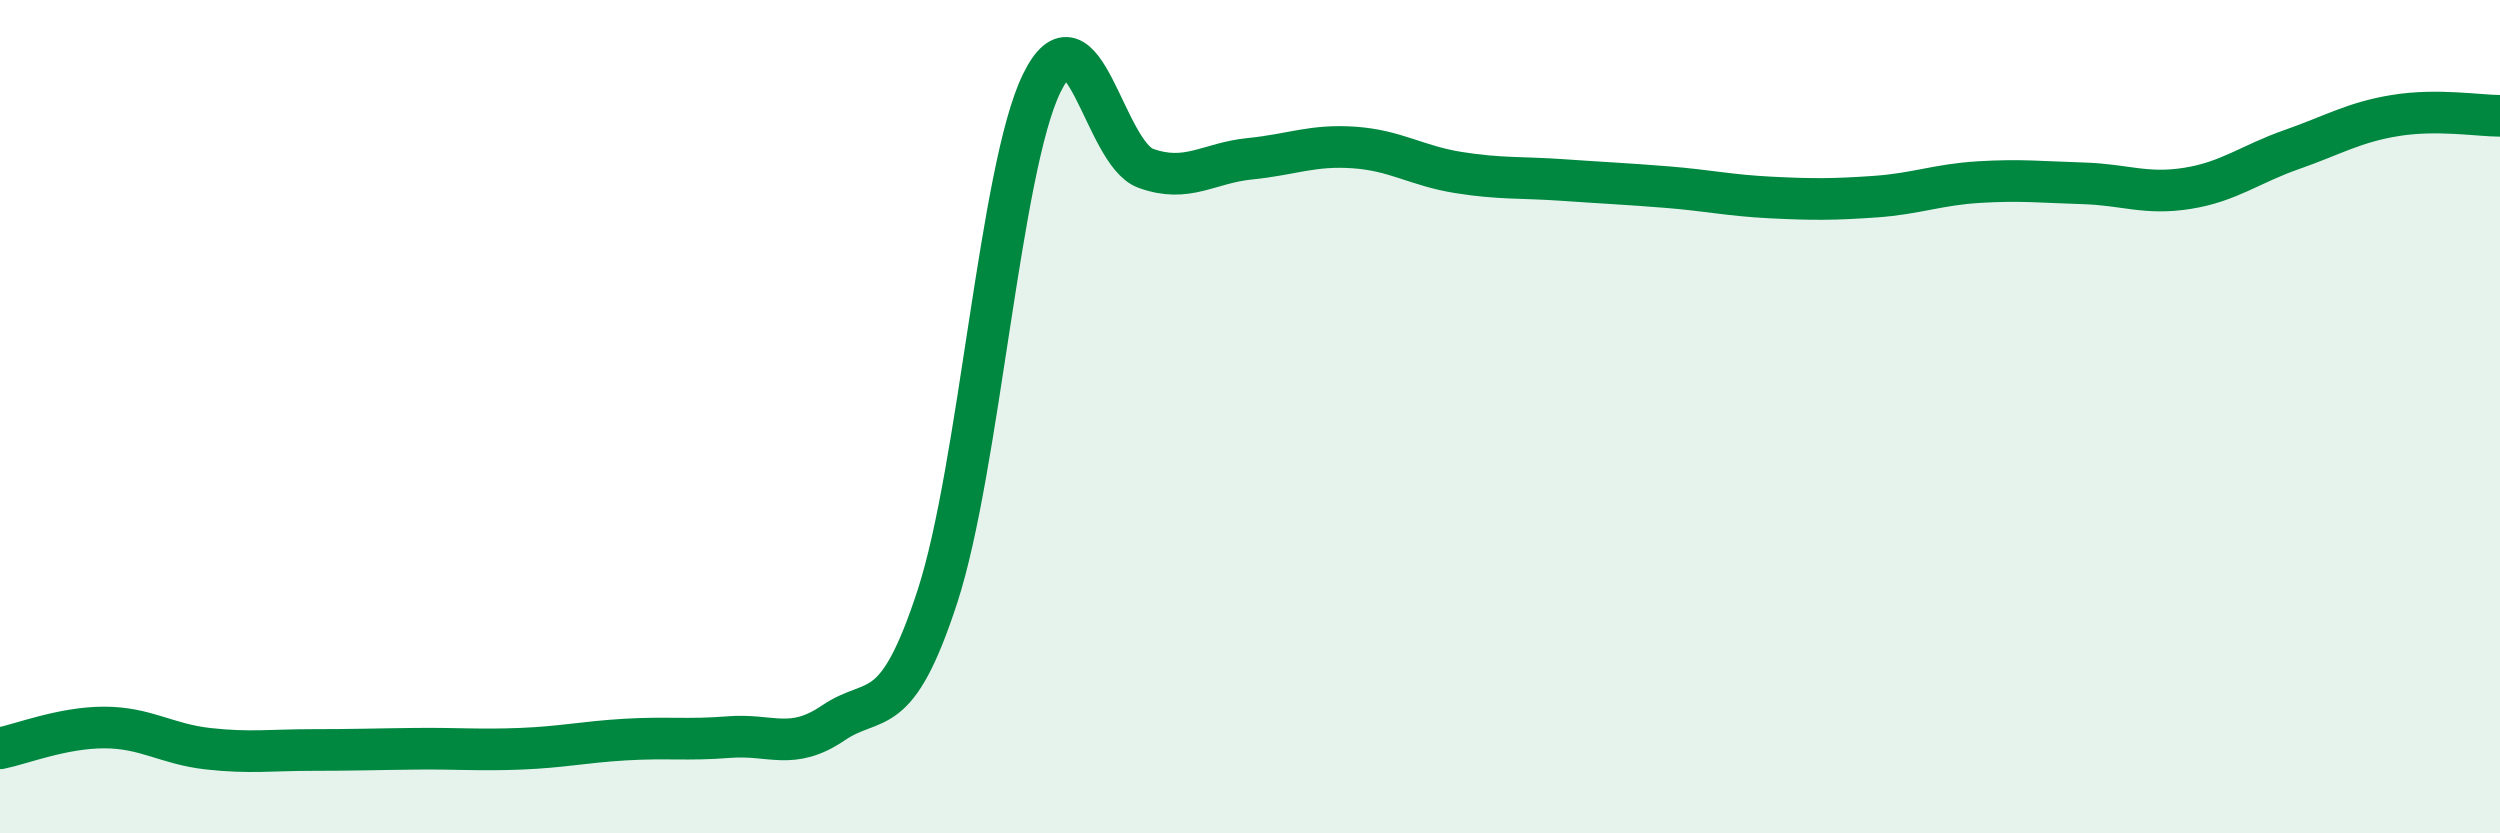
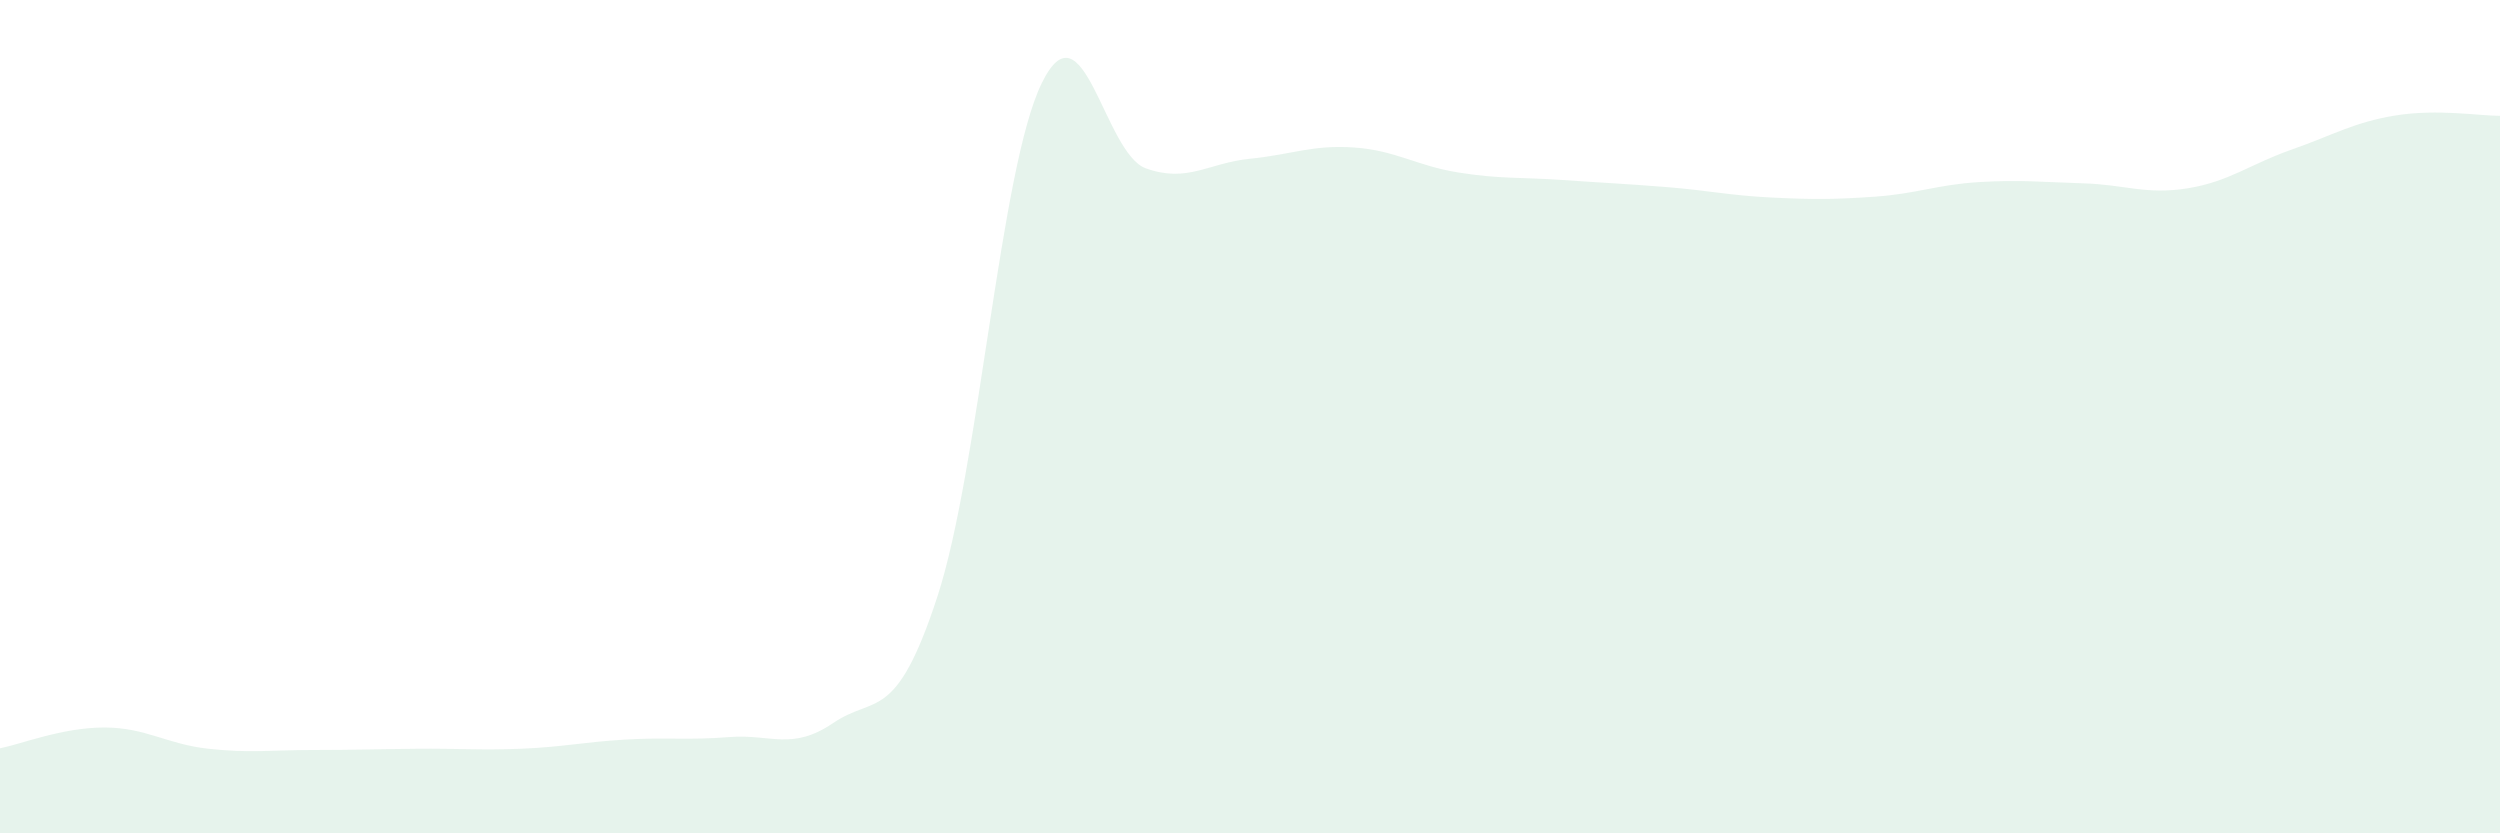
<svg xmlns="http://www.w3.org/2000/svg" width="60" height="20" viewBox="0 0 60 20">
  <path d="M 0,17.96 C 0.5,17.86 1.5,17.46 2.5,17.46 C 3.5,17.46 4,17.86 5,17.97 C 6,18.08 6.5,18 7.5,18 C 8.5,18 9,17.98 10,17.97 C 11,17.96 11.5,18.01 12.5,17.97 C 13.5,17.93 14,17.81 15,17.75 C 16,17.69 16.5,17.77 17.5,17.69 C 18.5,17.61 19,18.03 20,17.35 C 21,16.67 21.5,17.38 22.5,14.31 C 23.5,11.24 24,4.05 25,2 C 26,-0.05 26.5,3.68 27.5,4.04 C 28.5,4.4 29,3.91 30,3.81 C 31,3.71 31.5,3.47 32.5,3.54 C 33.5,3.61 34,3.98 35,4.14 C 36,4.3 36.5,4.25 37.5,4.32 C 38.5,4.39 39,4.41 40,4.49 C 41,4.57 41.5,4.69 42.5,4.74 C 43.5,4.79 44,4.79 45,4.72 C 46,4.65 46.5,4.43 47.5,4.37 C 48.5,4.31 49,4.37 50,4.4 C 51,4.43 51.5,4.68 52.5,4.52 C 53.5,4.36 54,3.94 55,3.59 C 56,3.24 56.5,2.93 57.5,2.77 C 58.5,2.61 59.5,2.78 60,2.78L60 20L0 20Z" fill="#008740" opacity="0.1" stroke-linecap="round" stroke-linejoin="round" />
-   <path d="M 0,17.96 C 0.5,17.86 1.5,17.46 2.5,17.46 C 3.5,17.46 4,17.86 5,17.97 C 6,18.08 6.5,18 7.5,18 C 8.5,18 9,17.98 10,17.97 C 11,17.96 11.5,18.01 12.5,17.97 C 13.5,17.93 14,17.81 15,17.75 C 16,17.69 16.5,17.77 17.5,17.69 C 18.5,17.61 19,18.03 20,17.35 C 21,16.67 21.5,17.38 22.5,14.31 C 23.5,11.24 24,4.05 25,2 C 26,-0.05 26.5,3.68 27.5,4.04 C 28.5,4.4 29,3.91 30,3.81 C 31,3.71 31.5,3.47 32.5,3.54 C 33.5,3.61 34,3.98 35,4.14 C 36,4.3 36.5,4.25 37.5,4.32 C 38.5,4.39 39,4.41 40,4.49 C 41,4.57 41.5,4.69 42.5,4.74 C 43.5,4.79 44,4.79 45,4.72 C 46,4.65 46.5,4.43 47.5,4.37 C 48.5,4.31 49,4.37 50,4.4 C 51,4.43 51.5,4.68 52.5,4.52 C 53.5,4.36 54,3.94 55,3.59 C 56,3.24 56.5,2.93 57.5,2.77 C 58.5,2.61 59.5,2.78 60,2.78" stroke="#008740" stroke-width="1" fill="none" stroke-linecap="round" stroke-linejoin="round" />
</svg>